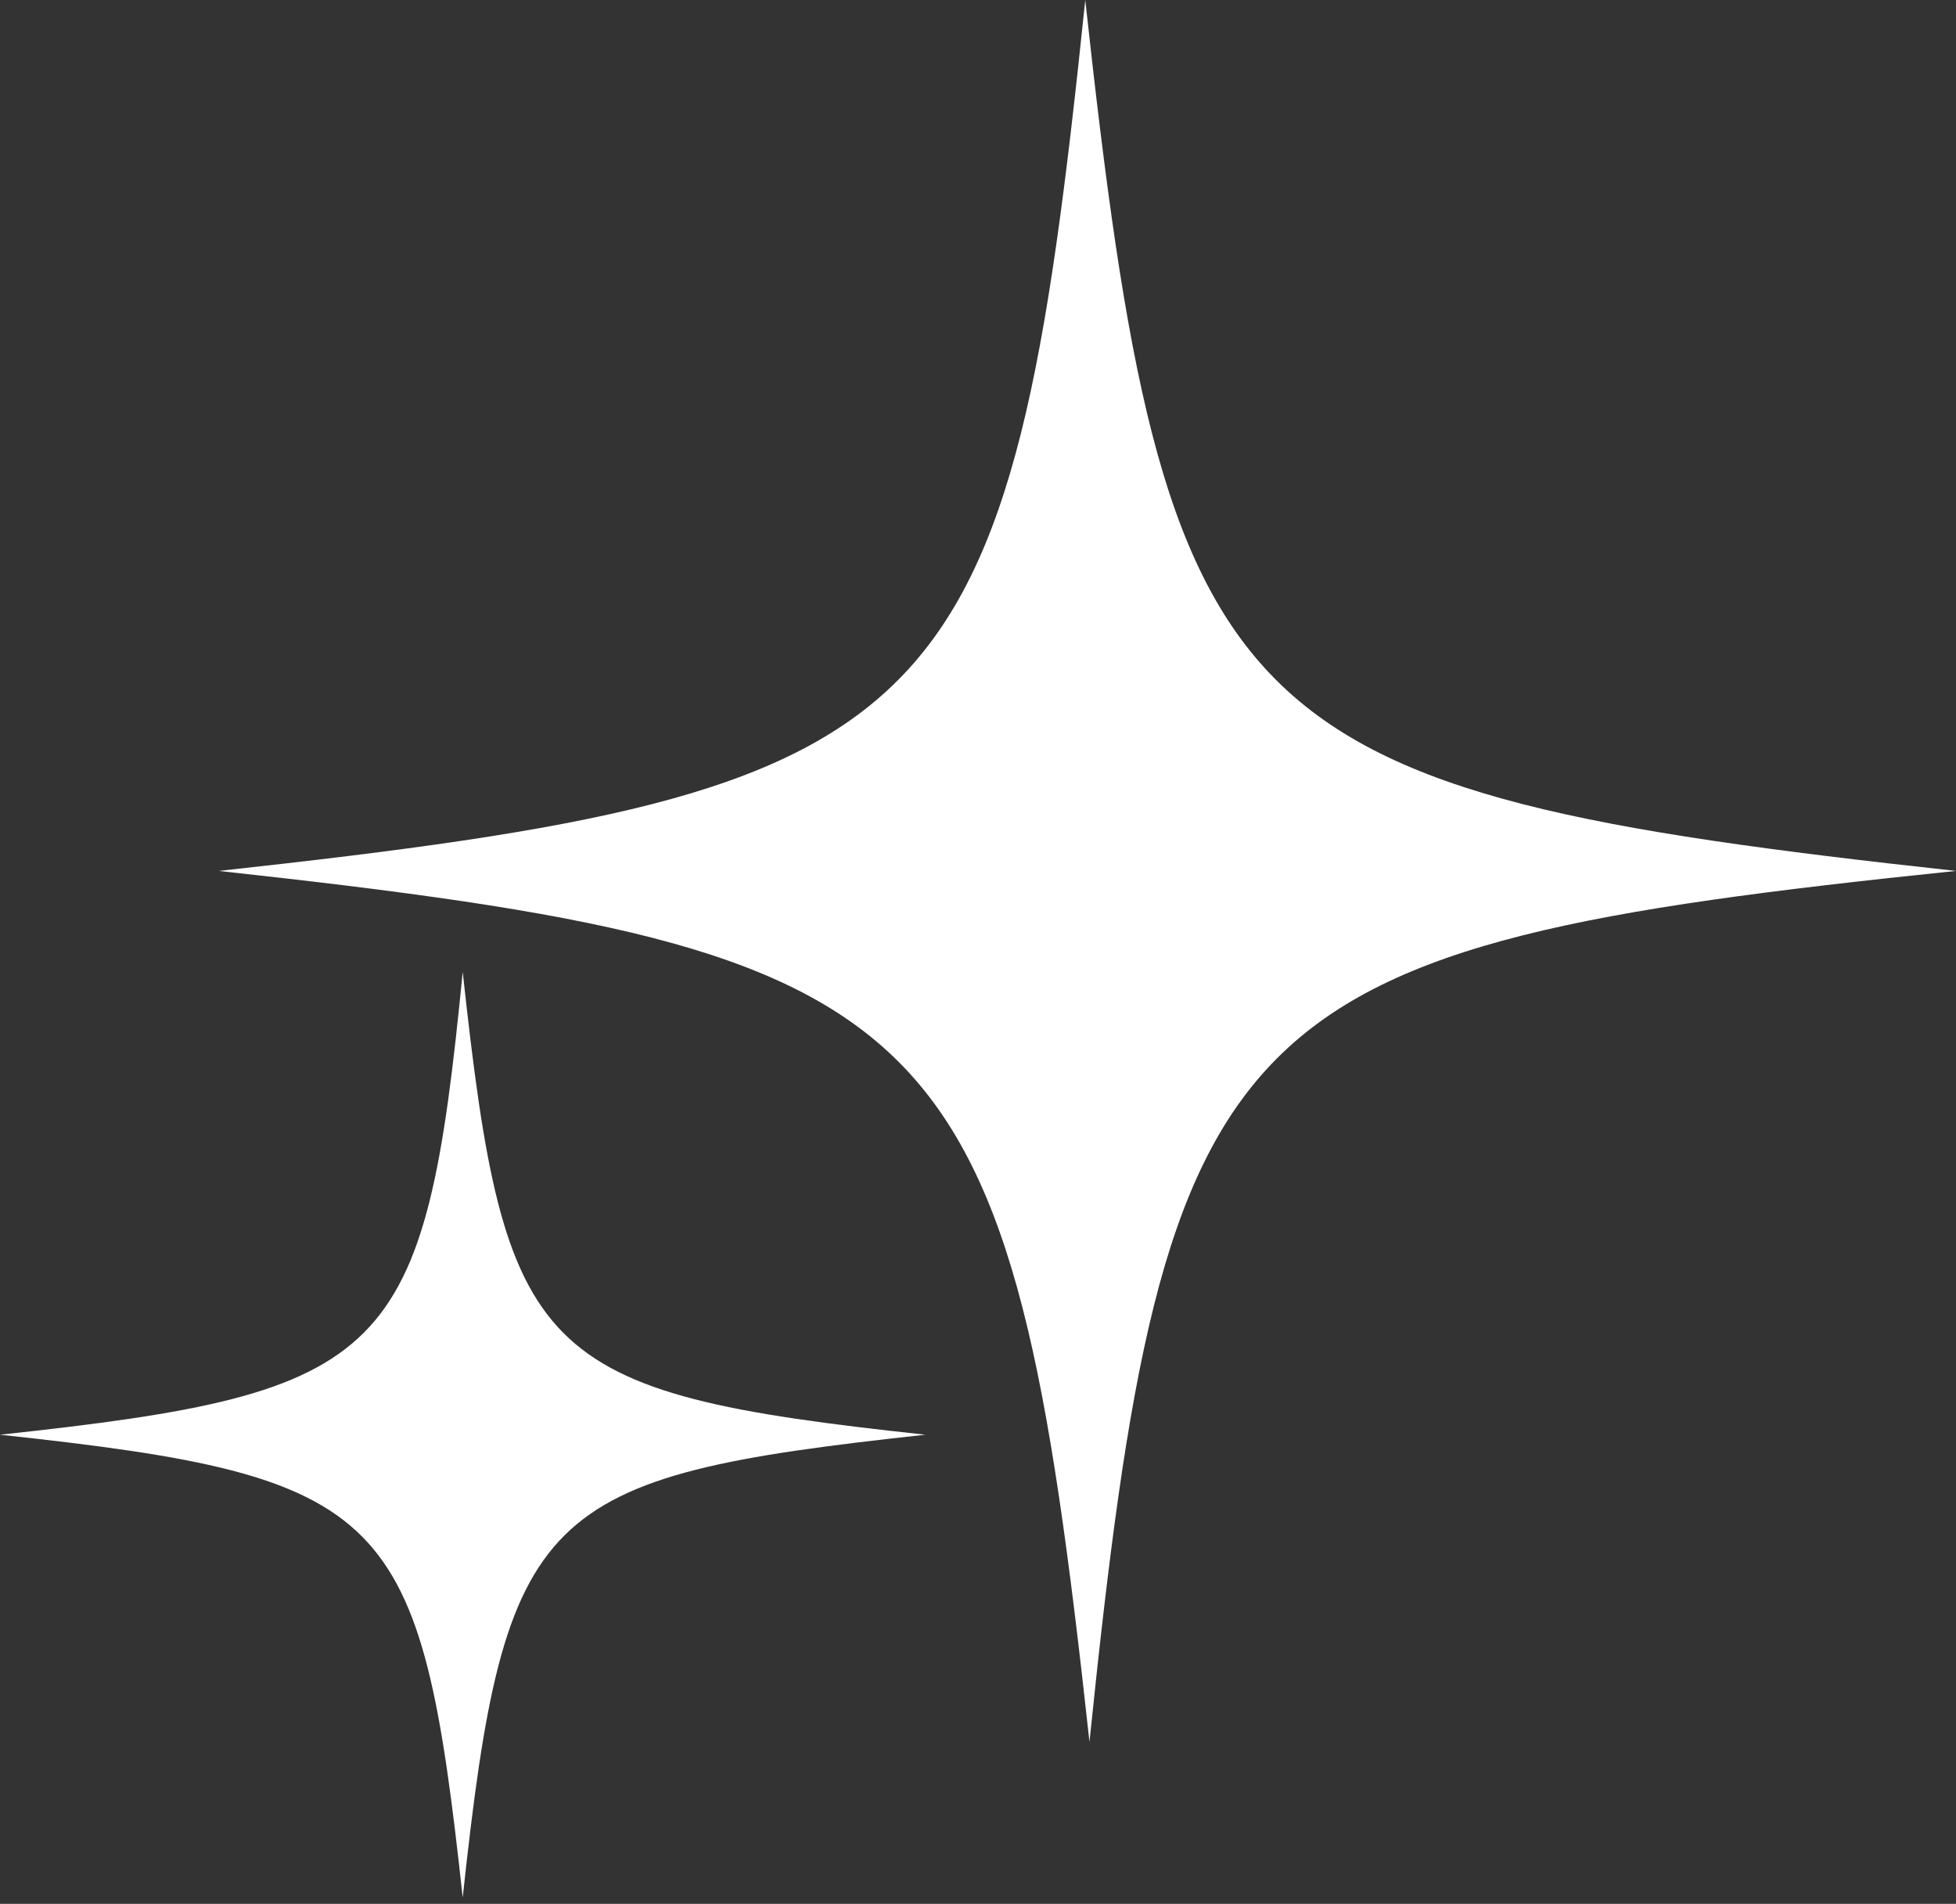
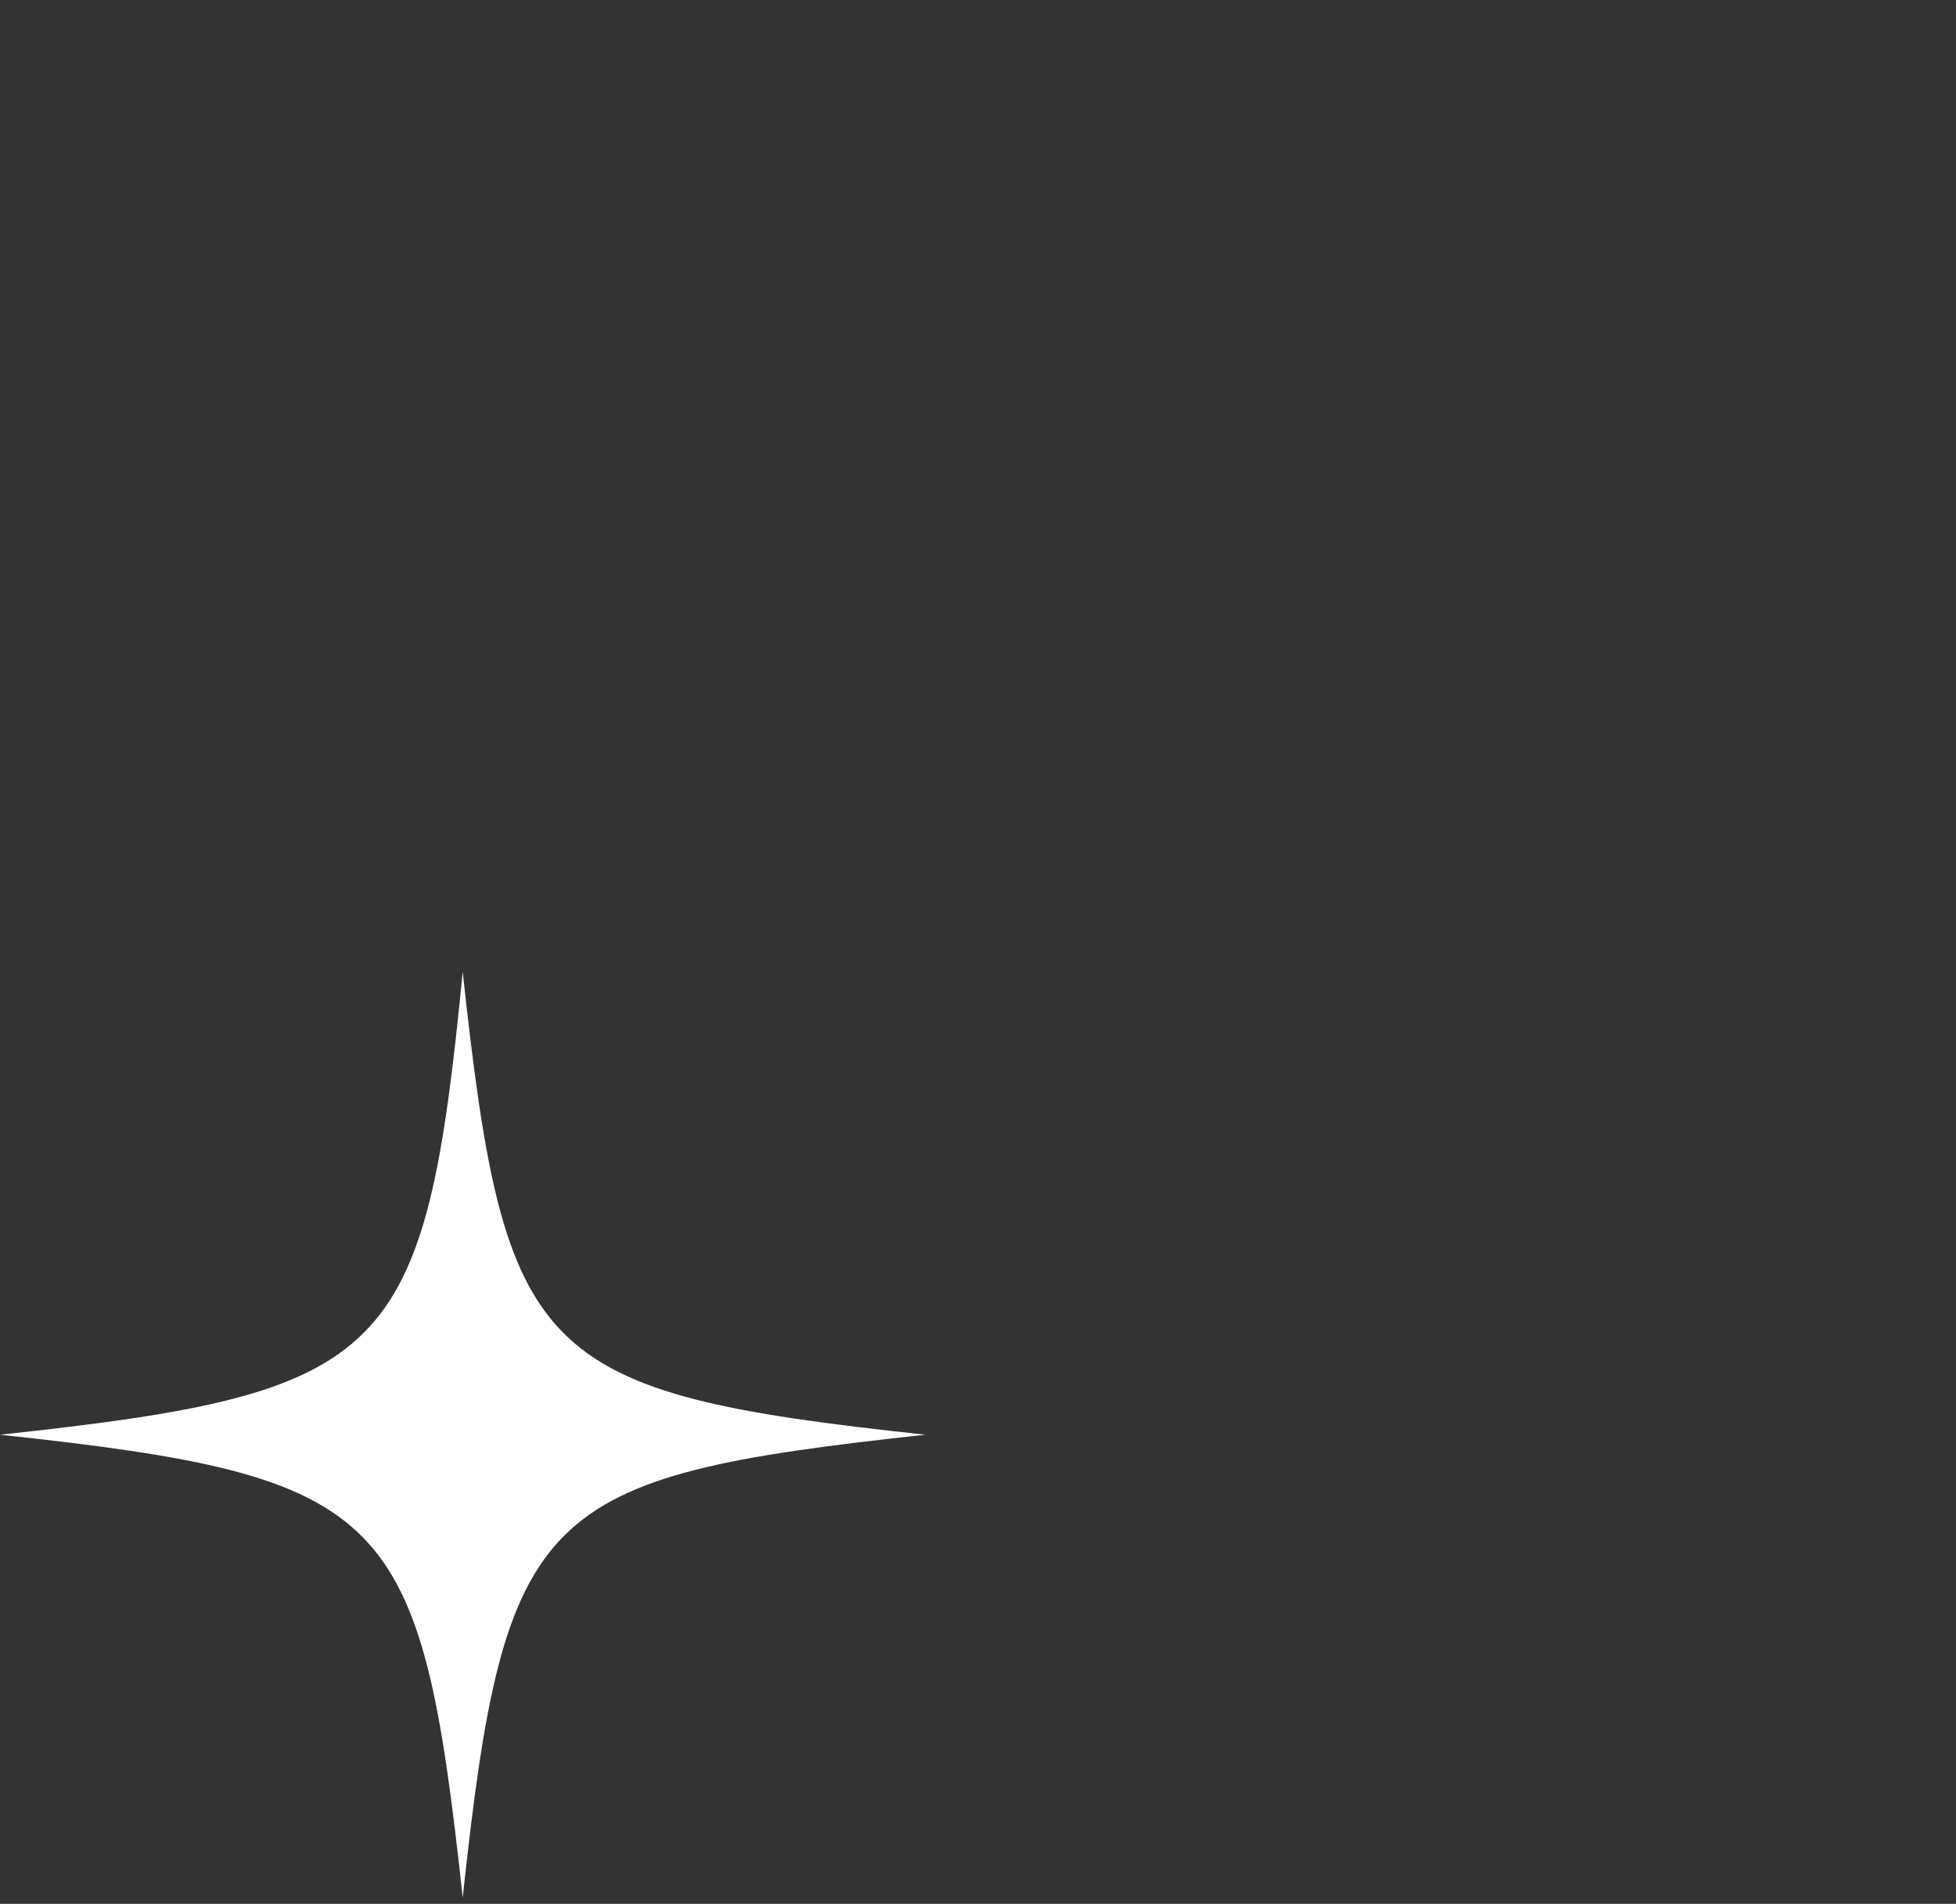
<svg xmlns="http://www.w3.org/2000/svg" width="186" height="181" viewBox="0 0 186 181" fill="none">
  <rect x="0" y="0" width="186" height="181" fill="#333333" stroke="none" />
  <g clip-path="url(#clip0_91_11)">
-     <path d="M20.8 82.8C90.4 90.4 96 96 103.6 165.6C110.8 95.6 116.4 90 186 82.8C116.4 75.2 110.8 69.6 103.2 0C96 69.6 90.4 75.2 20.8 82.8Z" fill="white" />
    <path d="M0 136.4C37.2 140.4 40 143.6 44 180.4C48 143.2 51.2 140.4 88 136.4C50.8 132.4 48 129.2 44 92.4C40.4 129.2 37.2 132.4 0 136.4Z" fill="white" />
  </g>
  <defs>
    <clipPath id="clip0_91_11">
      <rect width="46.5" height="45.1" fill="white" transform="matrix(-4 0 0 4 186 0)" />
    </clipPath>
  </defs>
</svg>